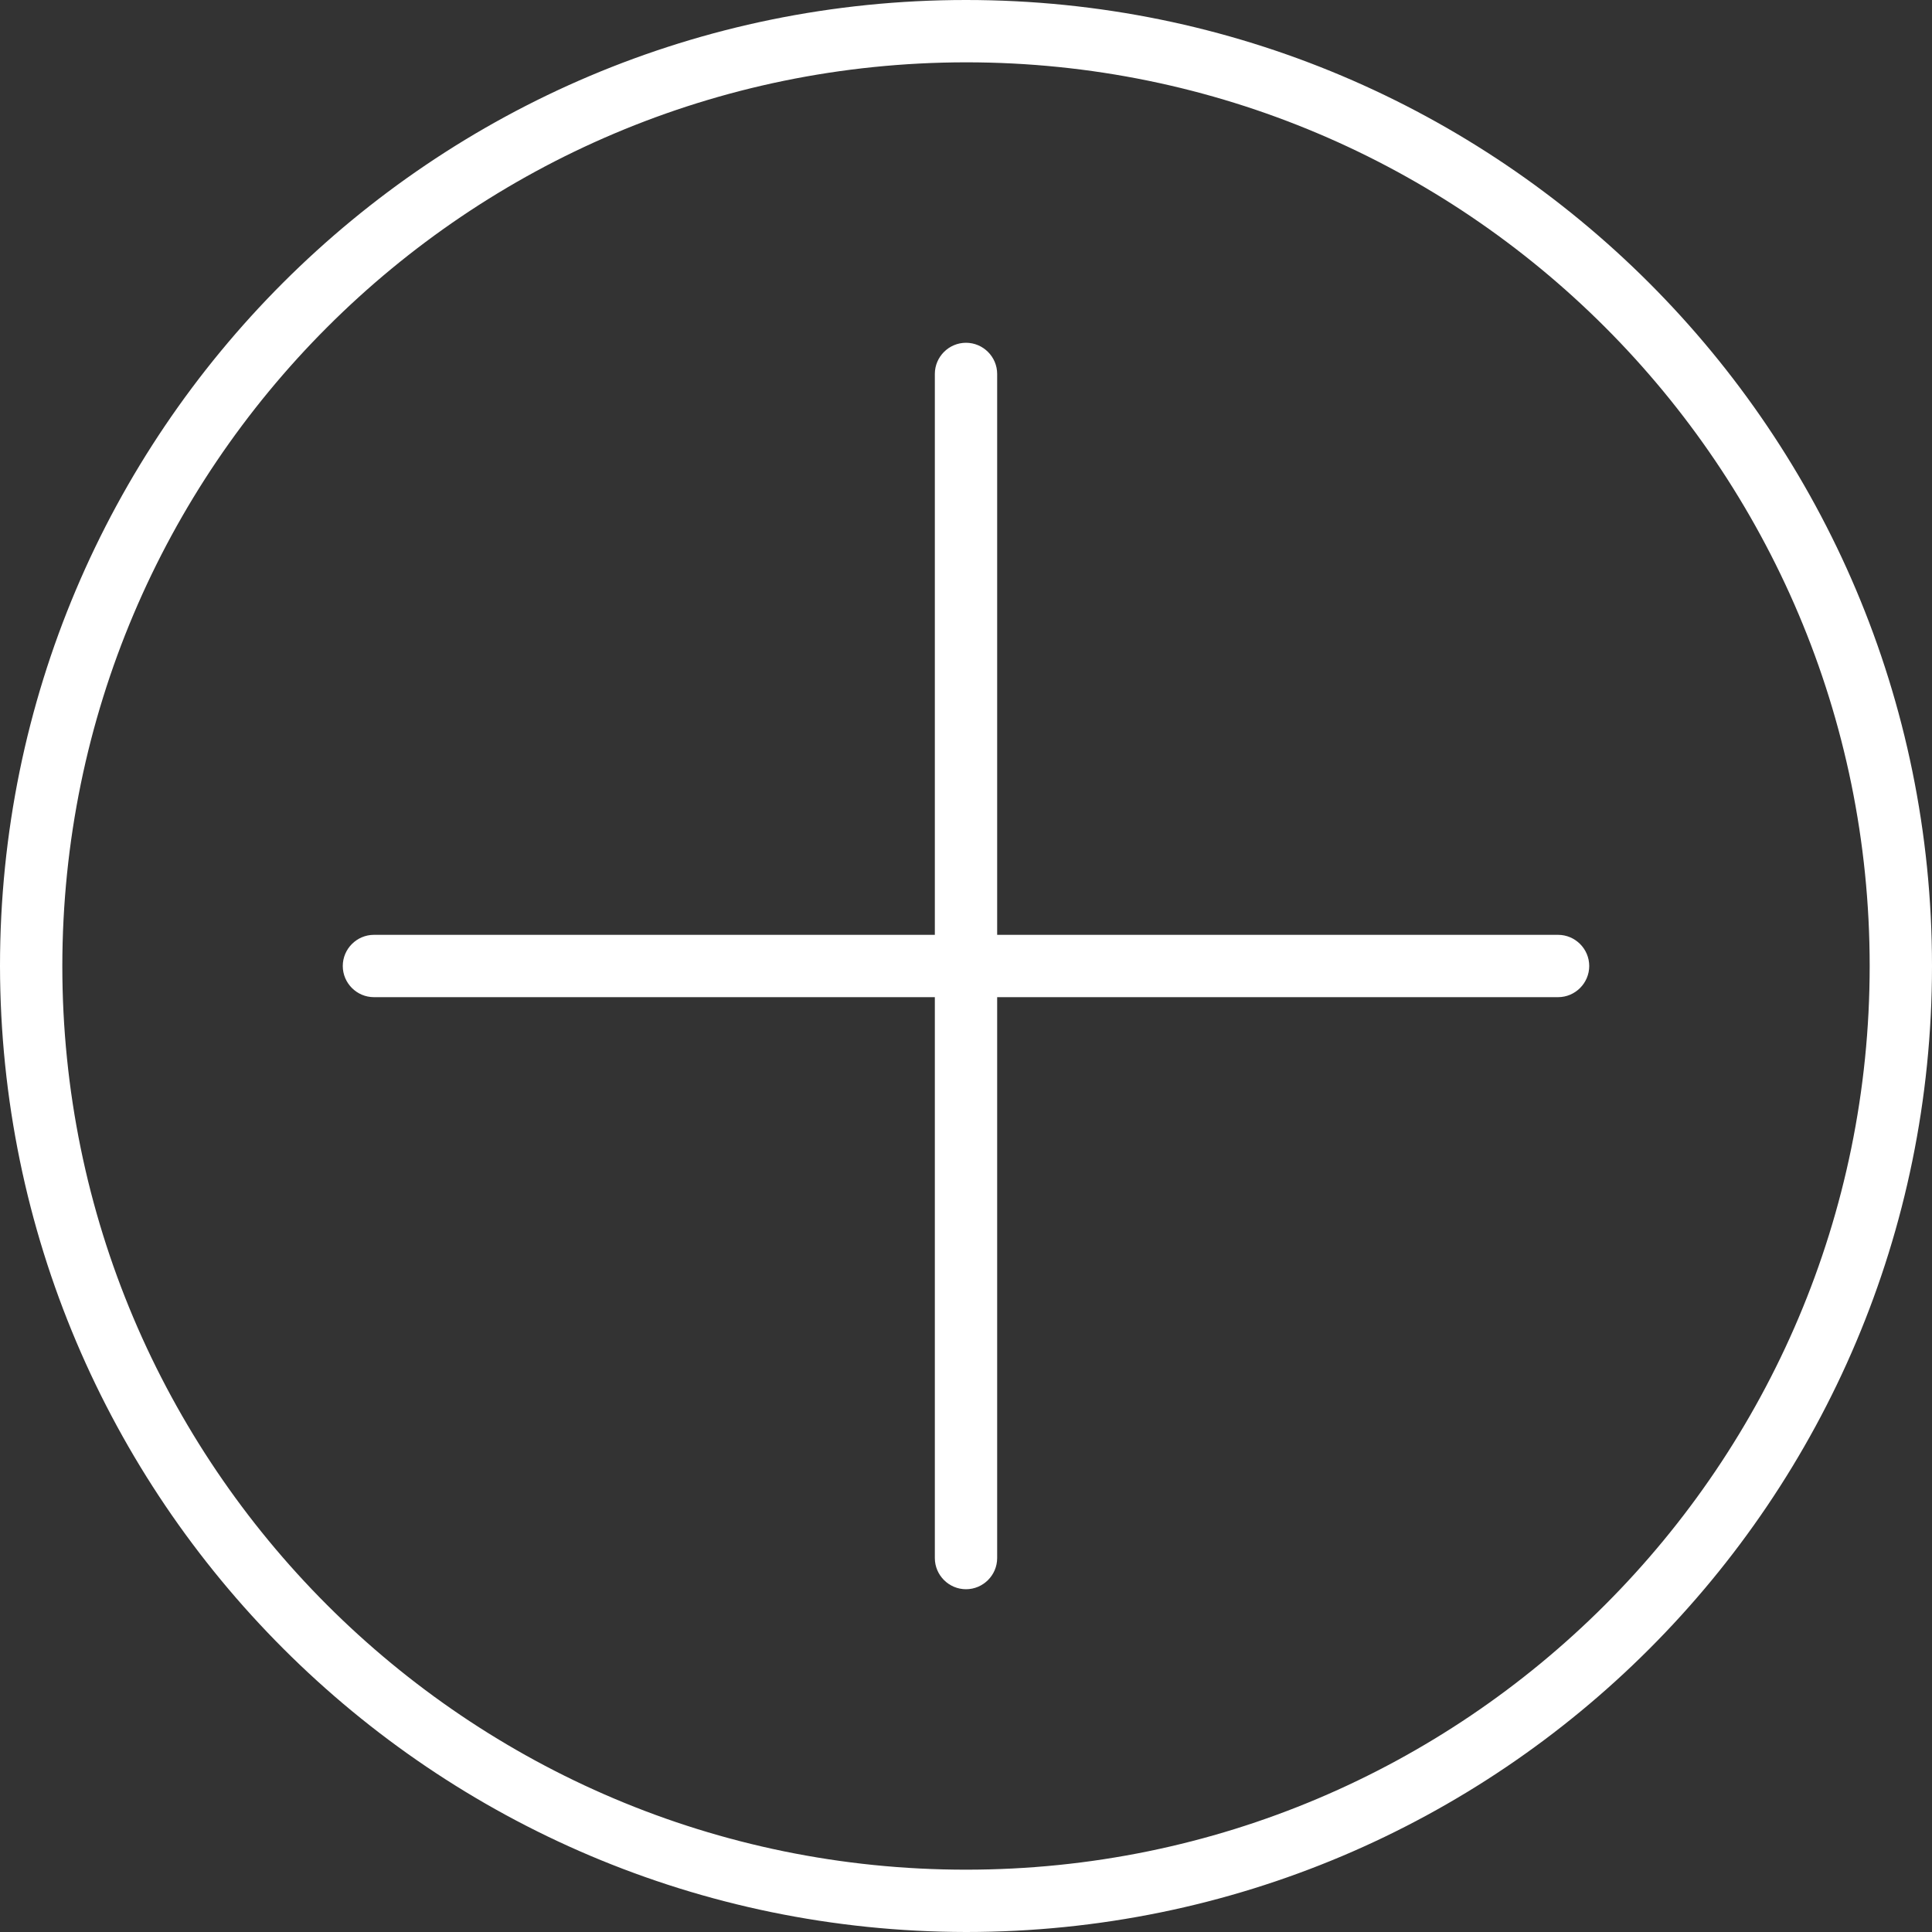
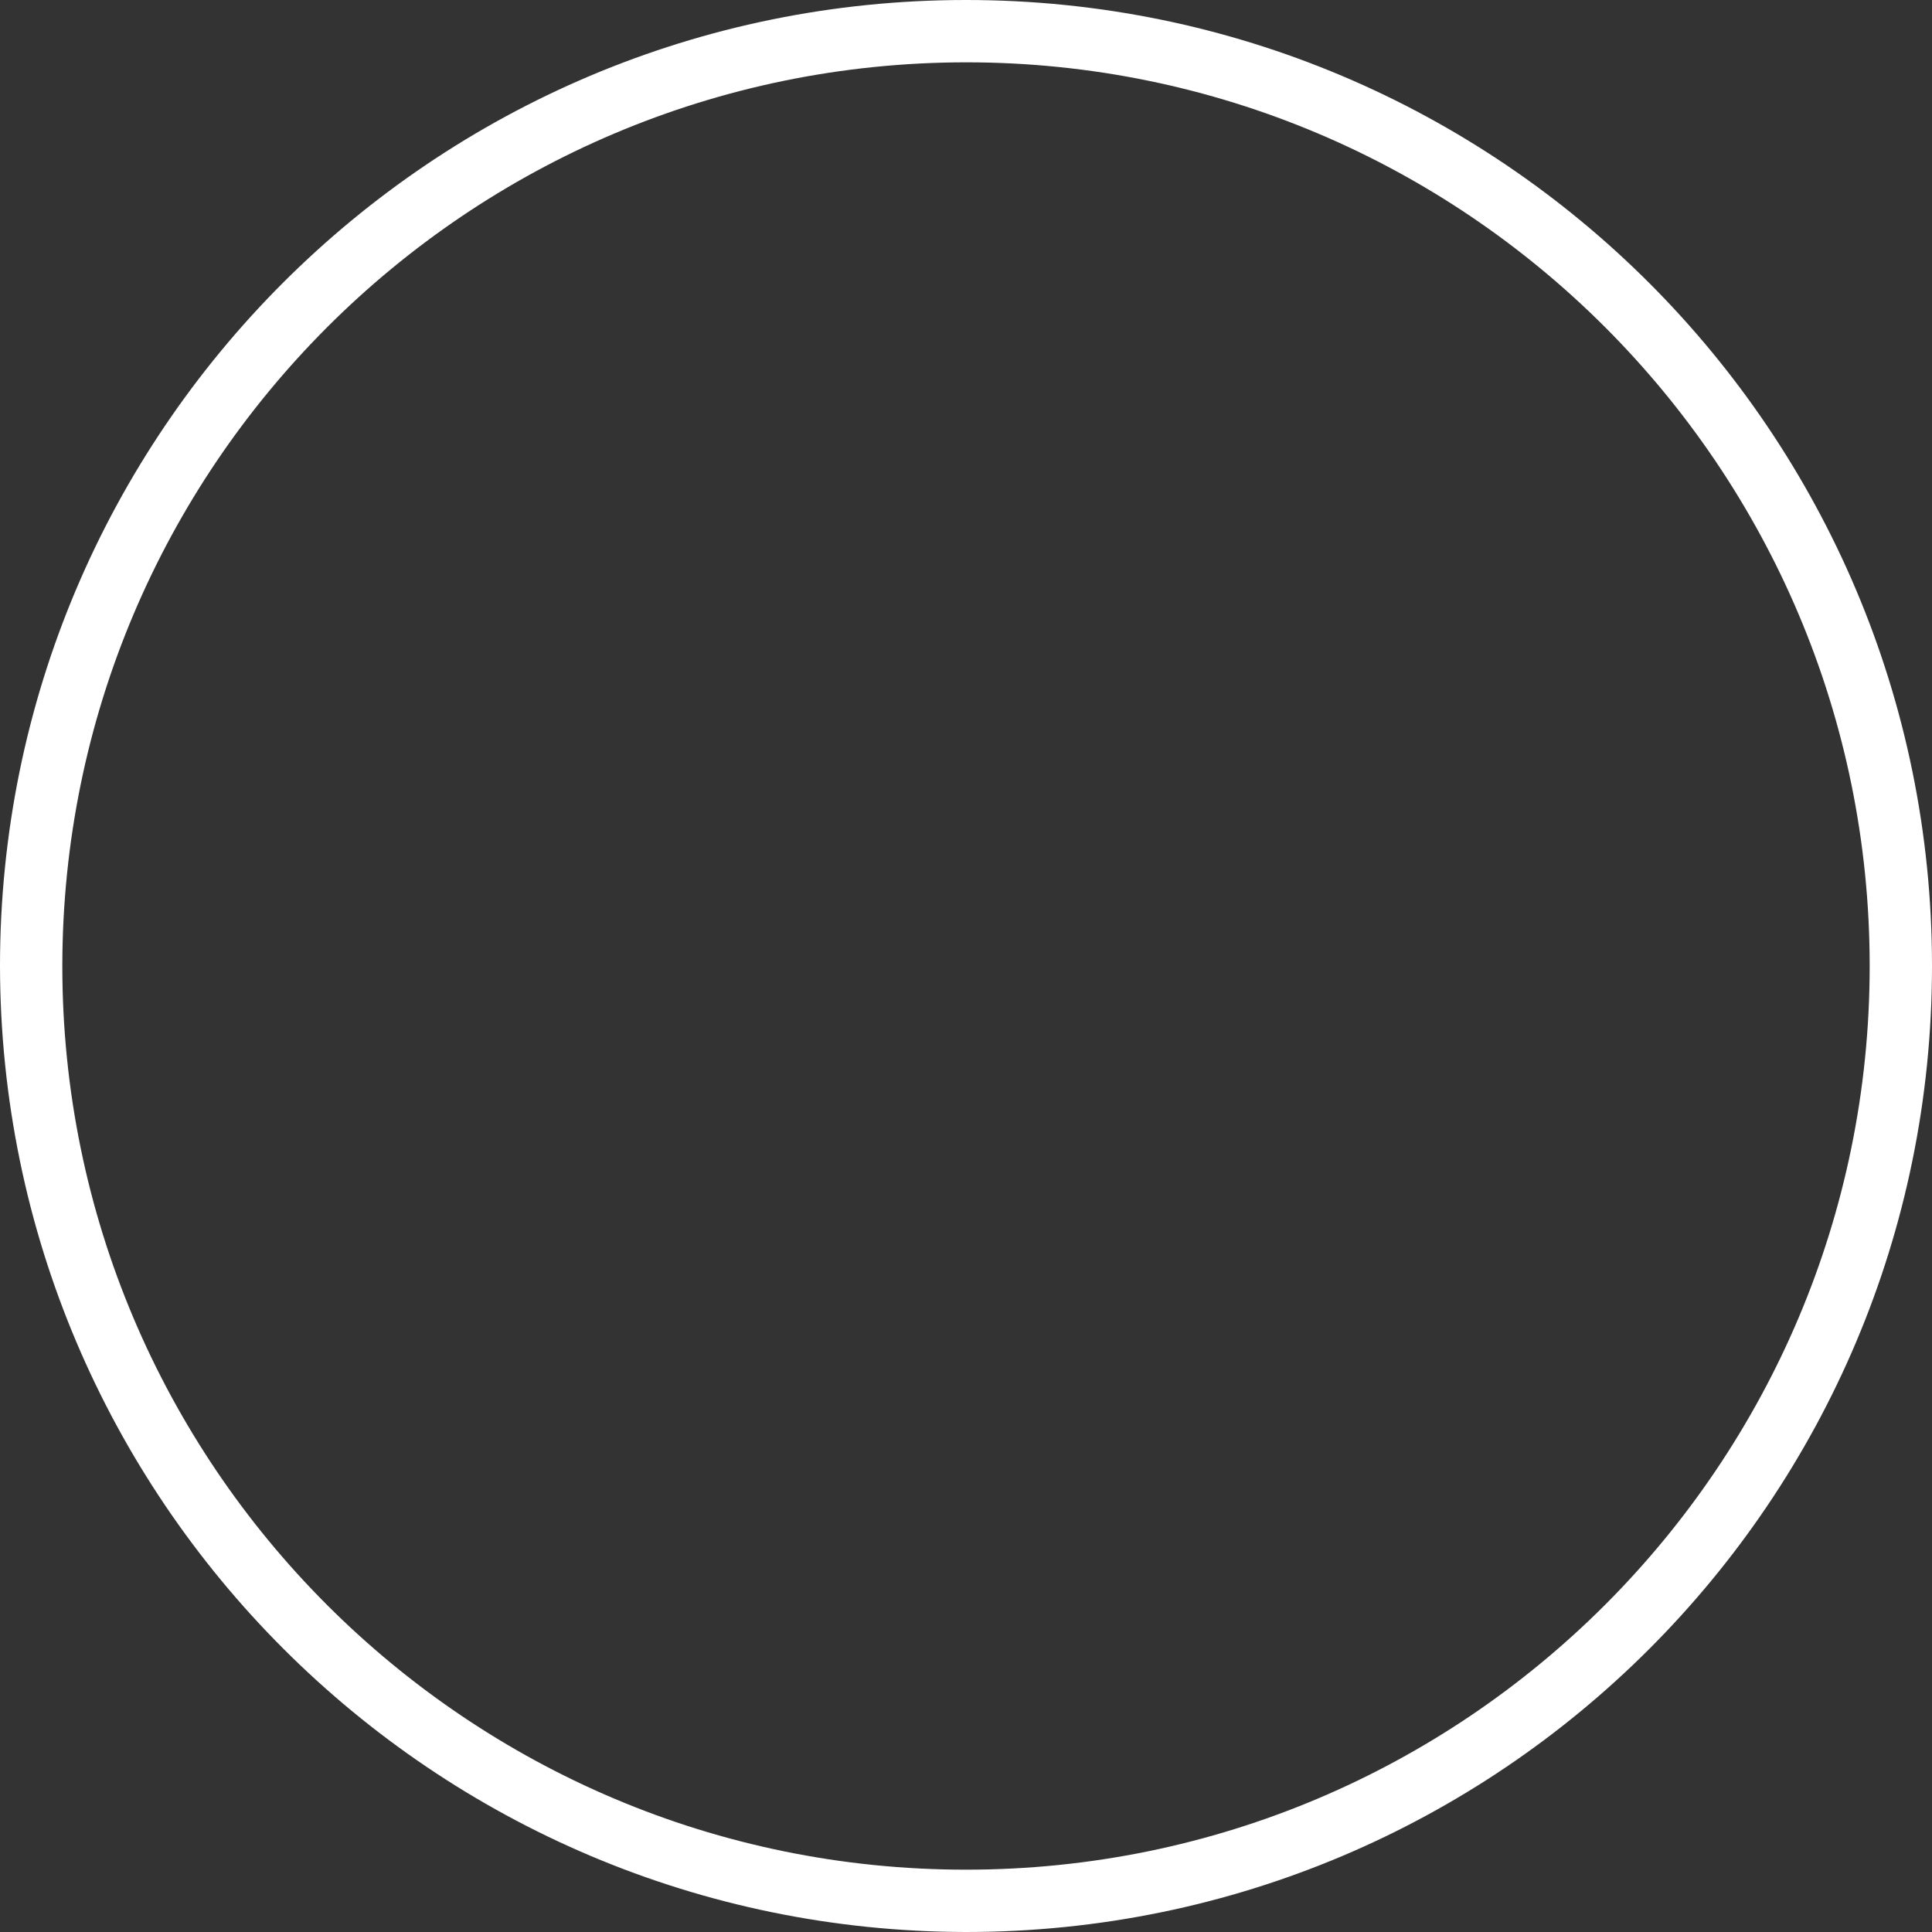
<svg xmlns="http://www.w3.org/2000/svg" version="1.1" id="Capa_1" x="0px" y="0px" viewBox="0 0 496 496" style="enable-background:new 0 0 496 496;" xml:space="preserve">
  <rect x="0" y="0" width="496" height="496" fill="#333333" stroke="none" />
  <style type="text/css"> .st0{fill:#FFFFFF;} </style>
  <g>
    <g>
      <g>
        <path class="st0" d="M248,0C111,0,0,111,0,248c0.2,136.9,111.1,247.8,248,248c137,0,248-111,248-248S385,0,248,0z M248,480 C119.9,480,16,376.1,16,248C16.1,119.9,119.9,16.1,248,16c128.1,0,232,103.9,232,232S376.1,480,248,480z" />
-         <path class="st0" d="M400,240H256V96c0-4.4-3.6-8-8-8s-8,3.6-8,8v144H96c-4.4,0-8,3.6-8,8s3.6,8,8,8h144v144c0,4.4,3.6,8,8,8 s8-3.6,8-8V256h144c4.4,0,8-3.6,8-8S404.4,240,400,240z" />
      </g>
    </g>
  </g>
</svg>